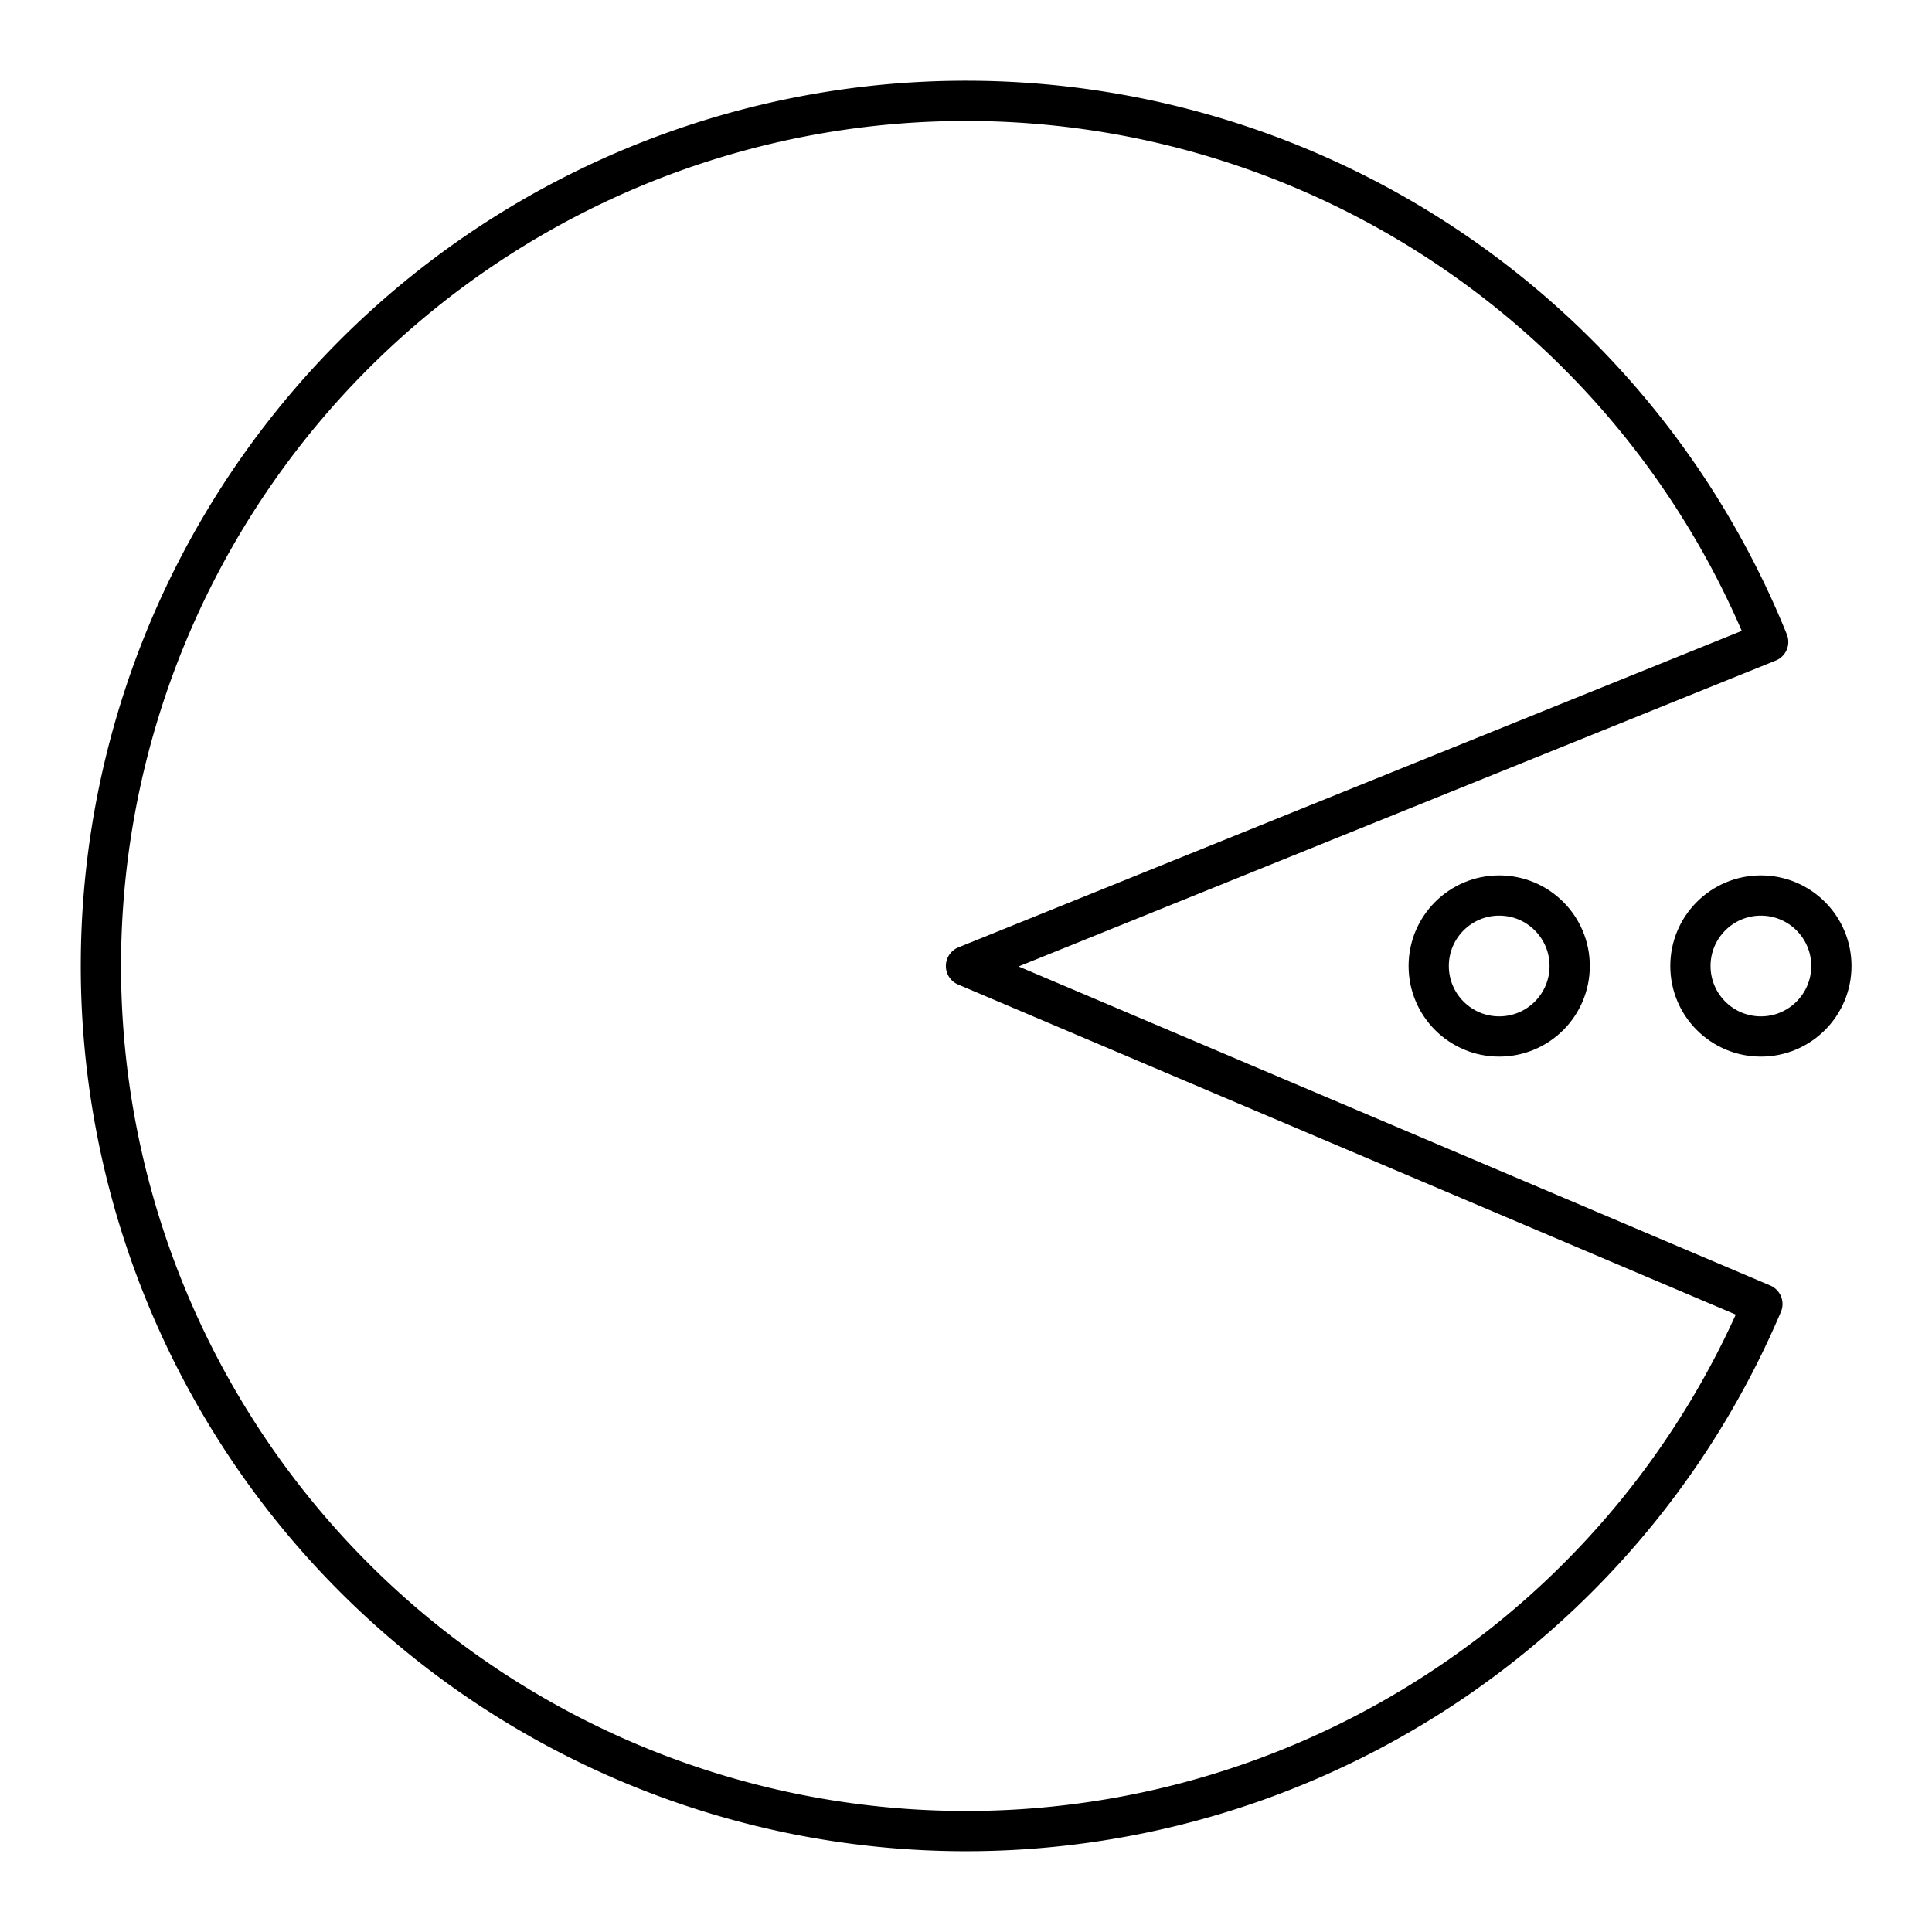
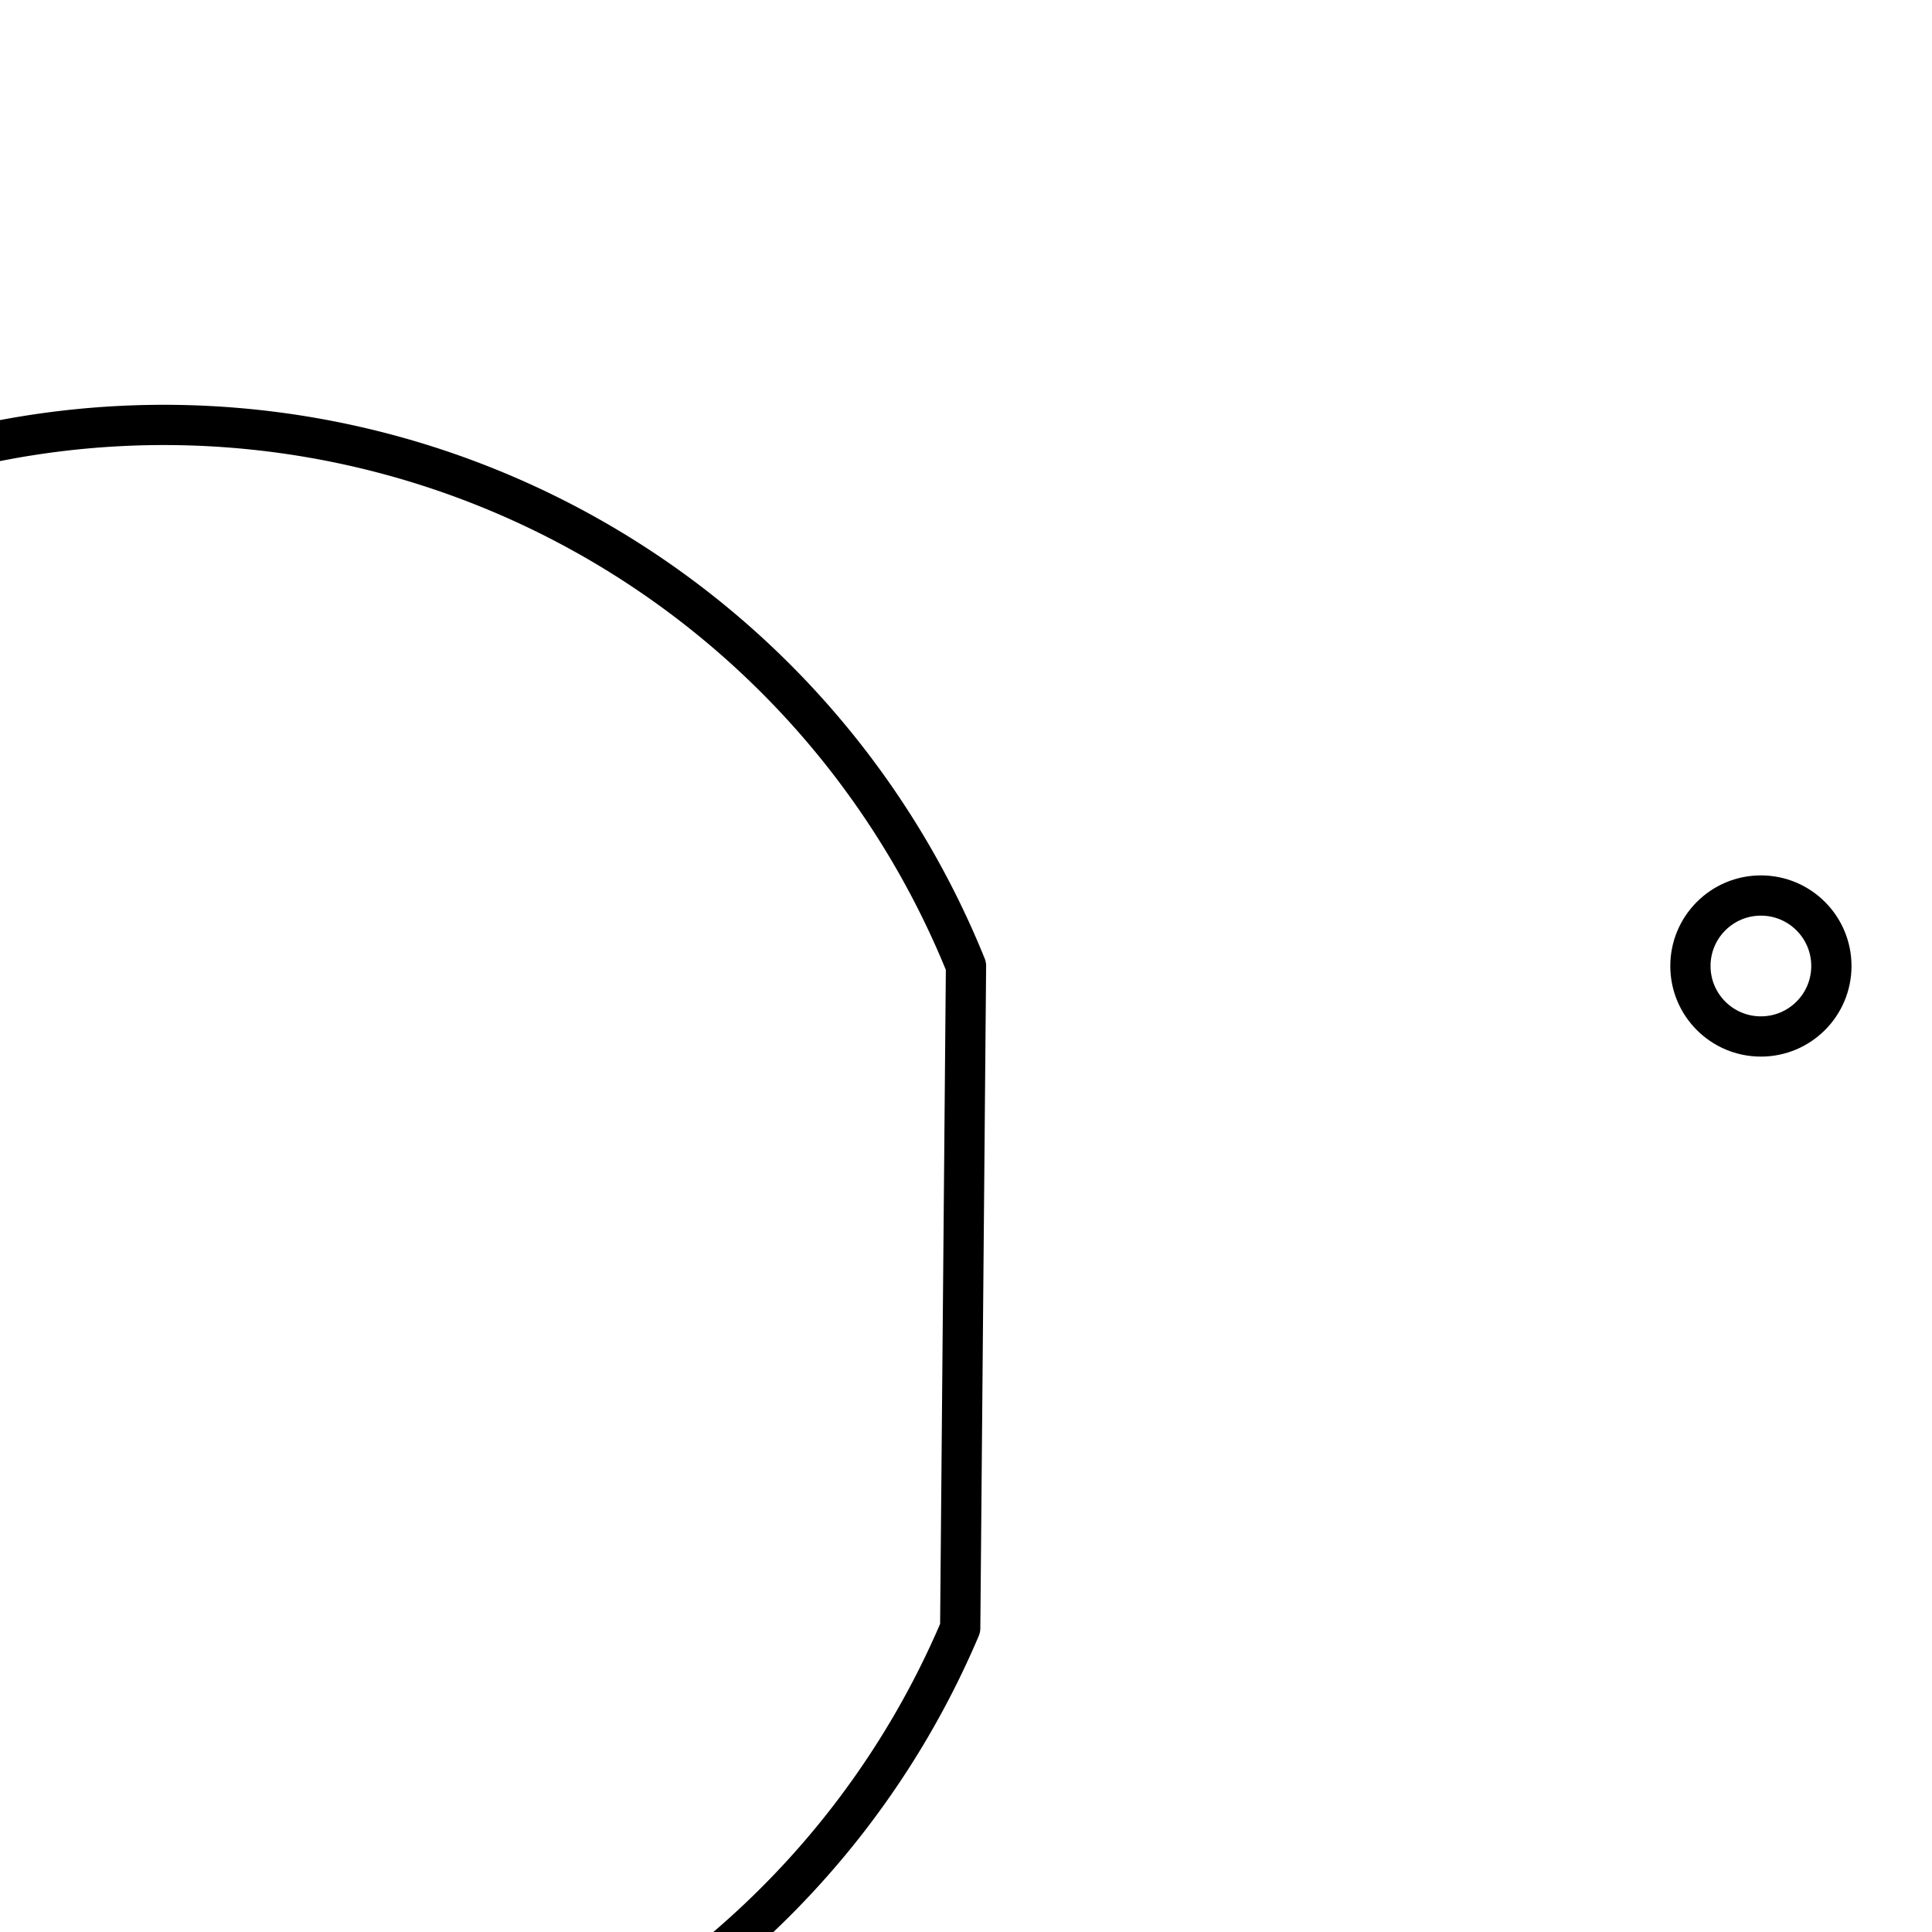
<svg xmlns="http://www.w3.org/2000/svg" width="800" height="800" viewBox="0 0 48 48">
-   <path fill="none" stroke="currentColor" stroke-linecap="round" stroke-linejoin="round" d="m24 24l19.93-8.052h0a21.494 21.494 0 1 0-.144 16.45Z" />
-   <circle cx="37.247" cy="24" r="1.751" fill="none" stroke="currentColor" stroke-linecap="round" stroke-linejoin="round" />
+   <path fill="none" stroke="currentColor" stroke-linecap="round" stroke-linejoin="round" d="m24 24h0a21.494 21.494 0 1 0-.144 16.45Z" />
  <circle cx="43.749" cy="24" r="1.751" fill="none" stroke="currentColor" stroke-linecap="round" stroke-linejoin="round" />
</svg>